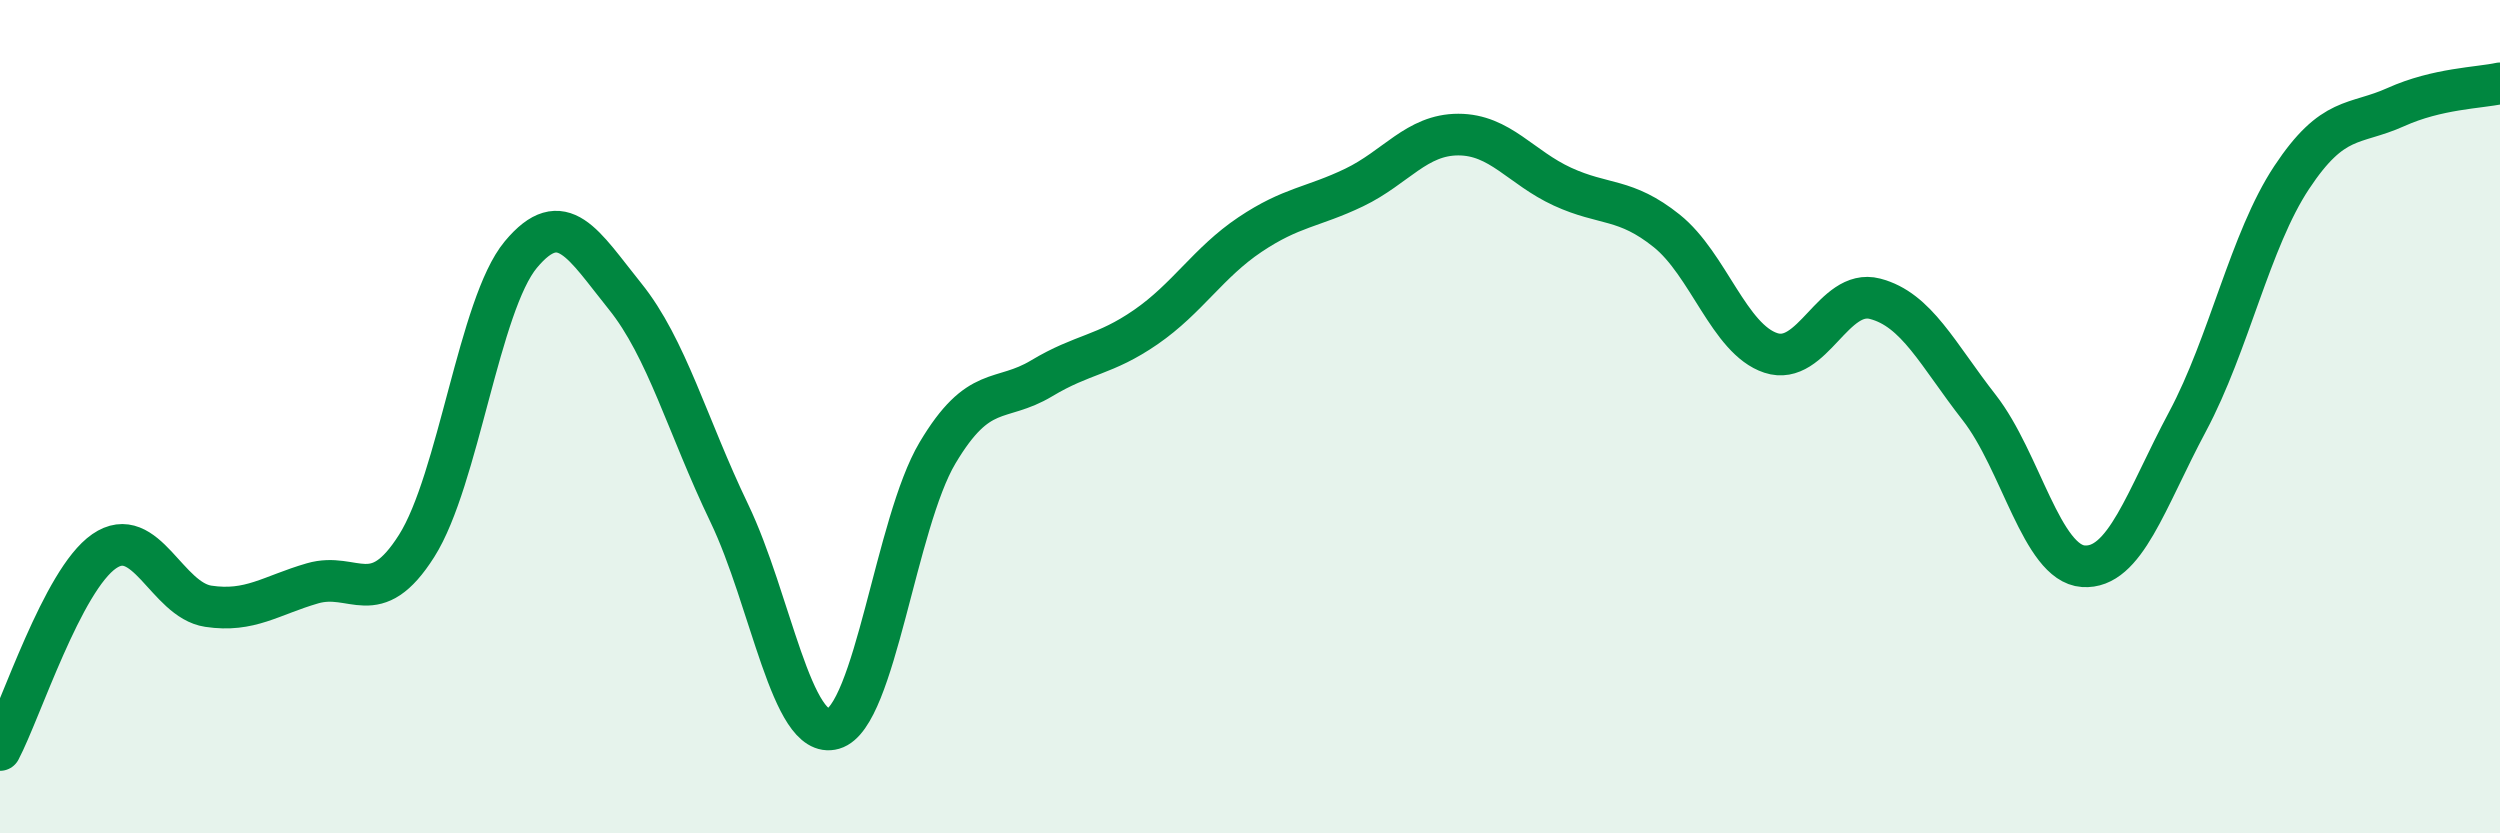
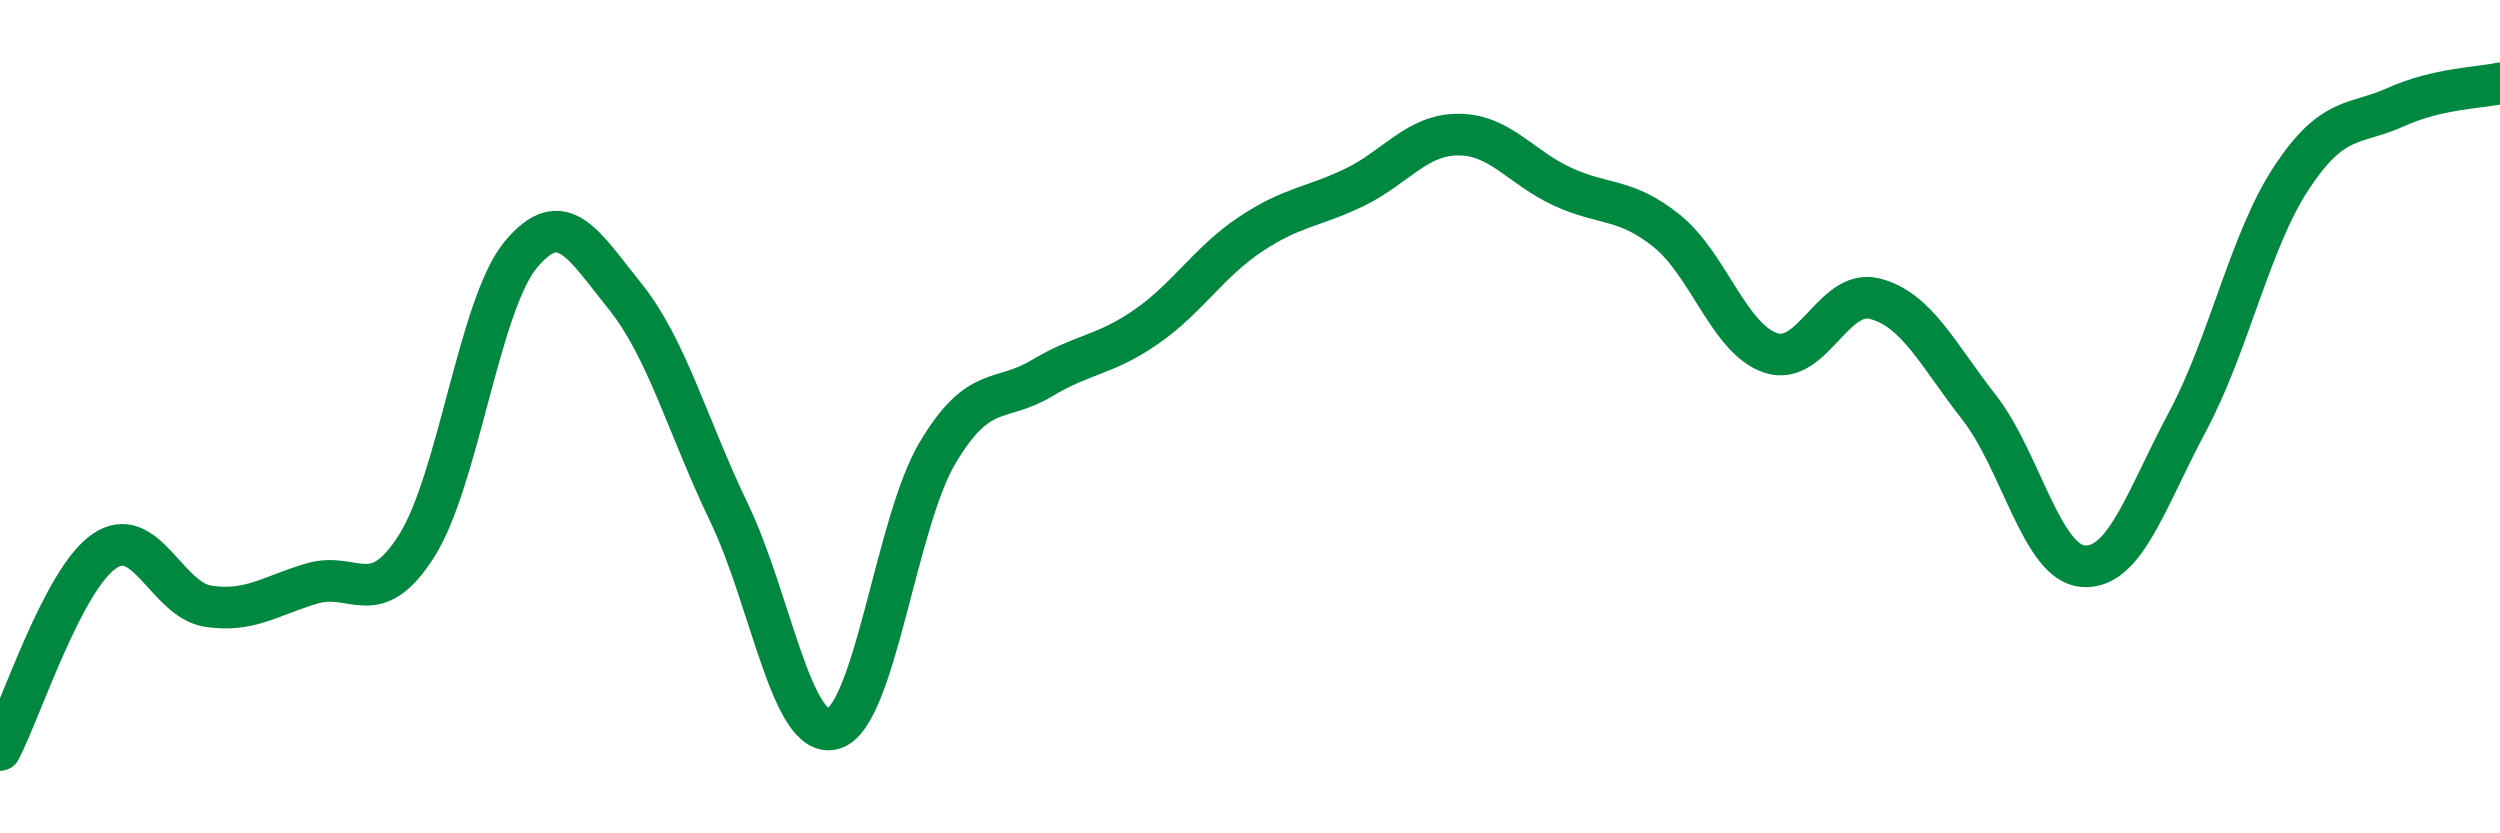
<svg xmlns="http://www.w3.org/2000/svg" width="60" height="20" viewBox="0 0 60 20">
-   <path d="M 0,18 C 0.5,17.05 1.5,13.92 2.5,13.23 C 3.5,12.54 4,14.4 5,14.55 C 6,14.7 6.5,14.29 7.5,14 C 8.5,13.71 9,14.68 10,13.1 C 11,11.52 11.5,7.31 12.5,6.11 C 13.5,4.91 14,5.87 15,7.11 C 16,8.35 16.5,10.23 17.5,12.31 C 18.5,14.39 19,17.78 20,17.49 C 21,17.2 21.5,12.55 22.5,10.87 C 23.5,9.19 24,9.68 25,9.08 C 26,8.48 26.5,8.54 27.5,7.85 C 28.5,7.16 29,6.3 30,5.63 C 31,4.96 31.5,4.98 32.5,4.5 C 33.5,4.02 34,3.23 35,3.23 C 36,3.23 36.5,4.02 37.5,4.48 C 38.5,4.94 39,4.74 40,5.54 C 41,6.34 41.5,8.14 42.5,8.47 C 43.5,8.8 44,6.91 45,7.17 C 46,7.43 46.5,8.5 47.5,9.78 C 48.5,11.06 49,13.52 50,13.59 C 51,13.66 51.5,11.99 52.5,10.12 C 53.5,8.25 54,5.77 55,4.26 C 56,2.75 56.5,3.02 57.5,2.57 C 58.5,2.12 59.5,2.11 60,2L60 20L0 20Z" fill="#008740" opacity="0.1" stroke-linecap="round" stroke-linejoin="round" />
  <path d="M 0,18 C 0.5,17.05 1.5,13.92 2.5,13.23 C 3.5,12.54 4,14.4 5,14.55 C 6,14.7 6.5,14.29 7.5,14 C 8.5,13.71 9,14.68 10,13.1 C 11,11.52 11.5,7.31 12.5,6.11 C 13.5,4.91 14,5.87 15,7.11 C 16,8.35 16.5,10.23 17.5,12.31 C 18.5,14.39 19,17.78 20,17.49 C 21,17.2 21.5,12.55 22.5,10.87 C 23.5,9.19 24,9.68 25,9.08 C 26,8.48 26.5,8.54 27.5,7.85 C 28.5,7.16 29,6.3 30,5.63 C 31,4.96 31.5,4.98 32.5,4.5 C 33.5,4.02 34,3.23 35,3.23 C 36,3.23 36.5,4.02 37.5,4.48 C 38.5,4.94 39,4.74 40,5.54 C 41,6.34 41.5,8.14 42.5,8.47 C 43.5,8.8 44,6.91 45,7.17 C 46,7.43 46.5,8.5 47.5,9.78 C 48.5,11.06 49,13.52 50,13.59 C 51,13.66 51.5,11.99 52.5,10.12 C 53.5,8.25 54,5.77 55,4.26 C 56,2.75 56.5,3.02 57.5,2.57 C 58.5,2.12 59.5,2.11 60,2" stroke="#008740" stroke-width="1" fill="none" stroke-linecap="round" stroke-linejoin="round" />
</svg>